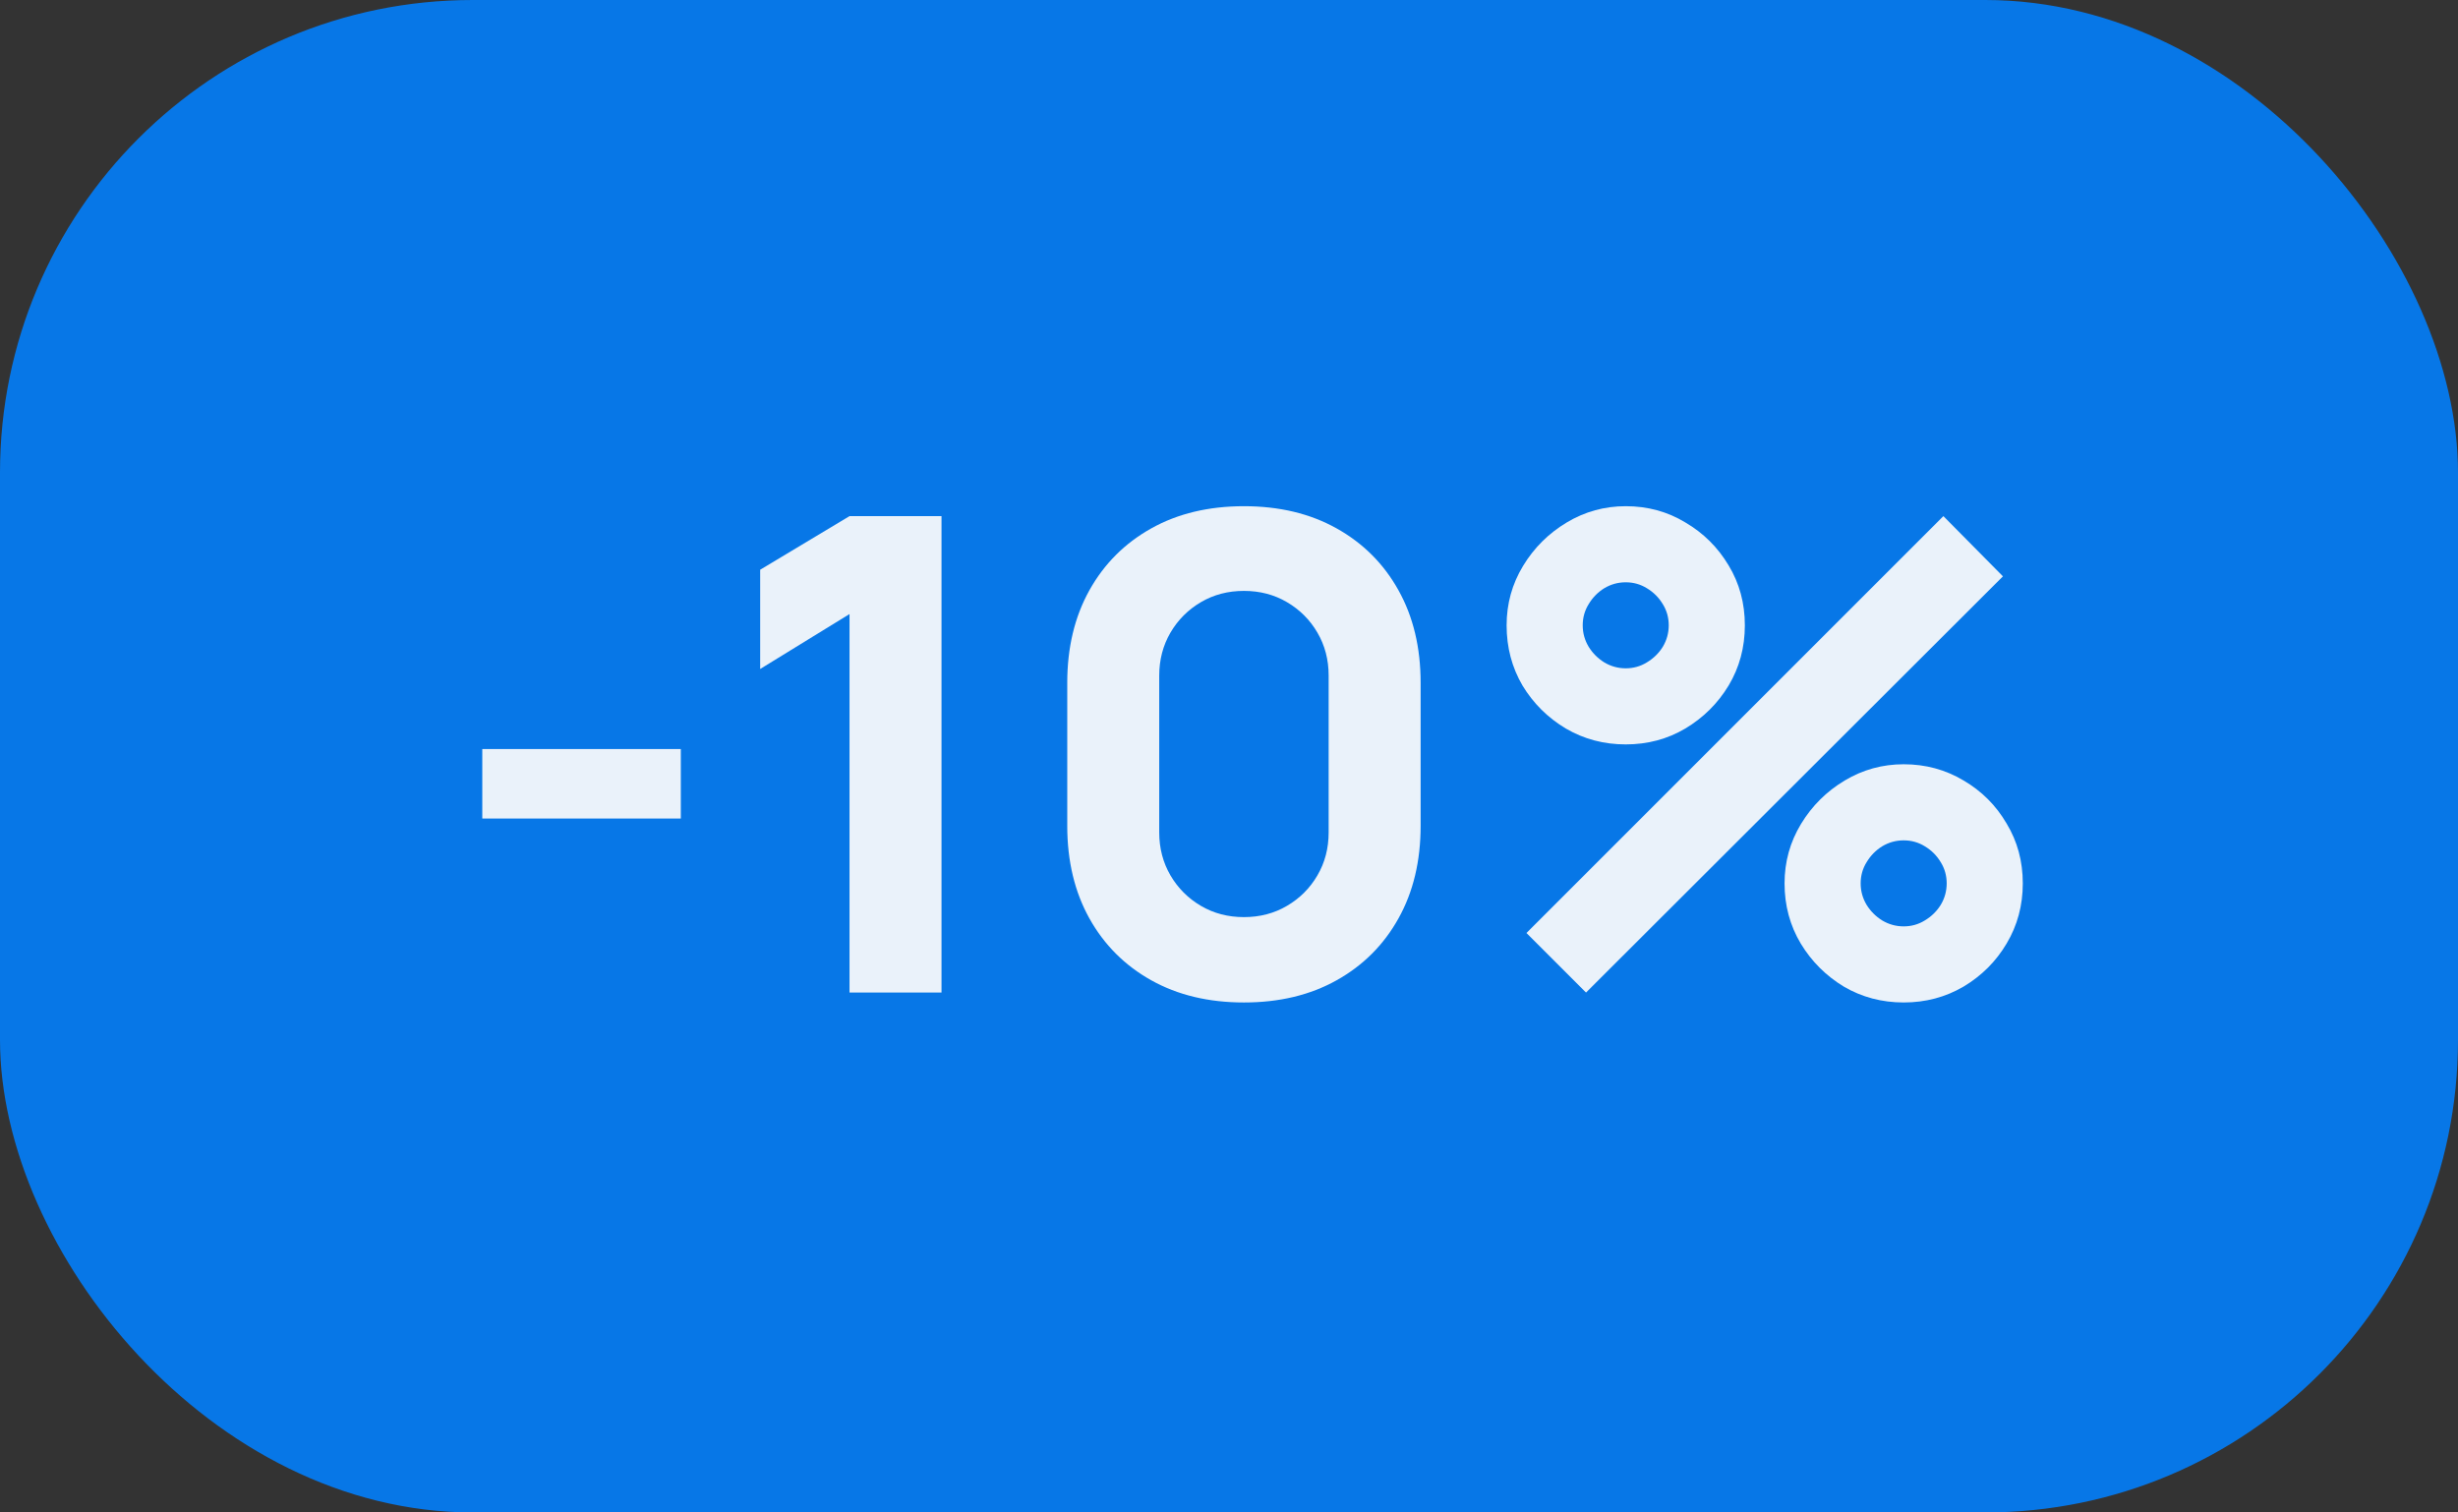
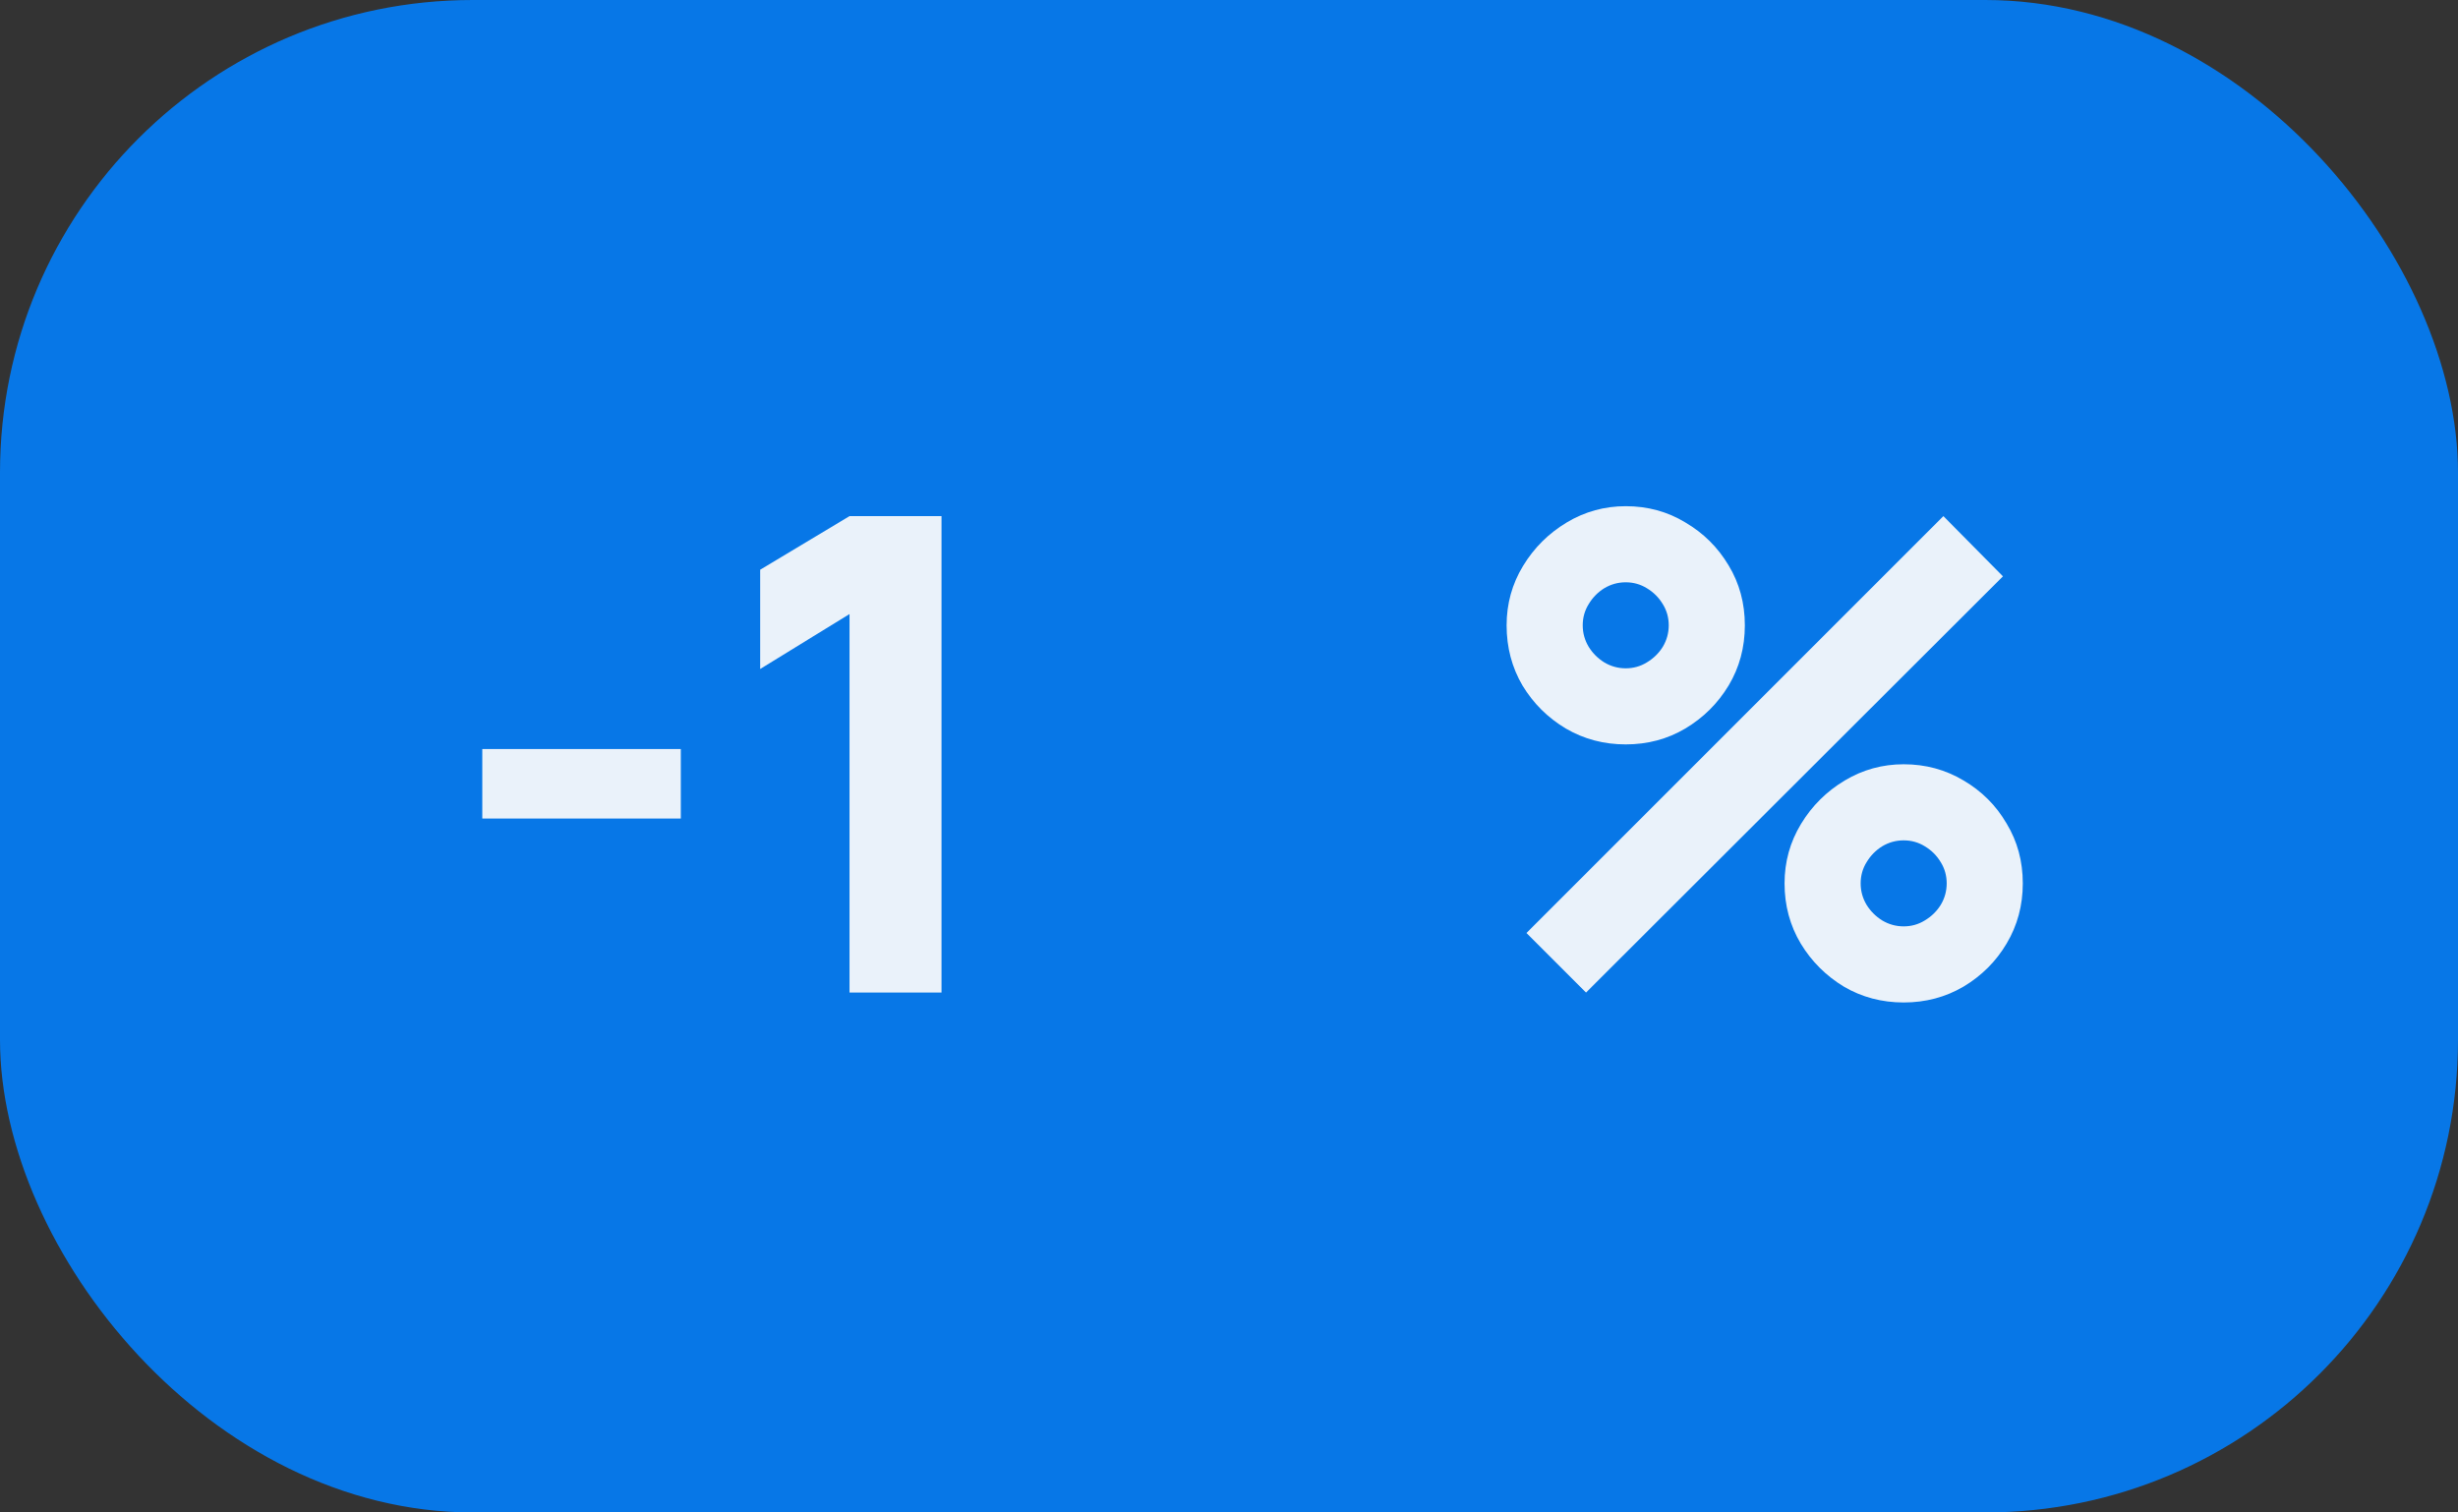
<svg xmlns="http://www.w3.org/2000/svg" width="52" height="32" viewBox="0 0 52 32" fill="none">
  <rect x="0" y="0" width="52" height="32" fill="#333333" stroke="none" />
  <rect width="52" height="32" rx="10" fill="#0777E7" />
  <path d="M33.553 21L32.293 19.74L41.113 10.92L42.373 12.194L33.553 21ZM40.273 21.21C39.811 21.21 39.389 21.098 39.006 20.874C38.628 20.645 38.325 20.342 38.096 19.964C37.867 19.581 37.753 19.157 37.753 18.69C37.753 18.233 37.87 17.813 38.103 17.43C38.336 17.047 38.644 16.742 39.027 16.513C39.41 16.284 39.825 16.17 40.273 16.17C40.735 16.17 41.157 16.284 41.54 16.513C41.923 16.737 42.226 17.04 42.45 17.423C42.679 17.801 42.793 18.223 42.793 18.69C42.793 19.157 42.679 19.581 42.45 19.964C42.226 20.342 41.923 20.645 41.54 20.874C41.157 21.098 40.735 21.21 40.273 21.21ZM40.273 19.6C40.436 19.6 40.586 19.558 40.721 19.474C40.861 19.39 40.973 19.28 41.057 19.145C41.141 19.005 41.183 18.853 41.183 18.69C41.183 18.527 41.141 18.377 41.057 18.242C40.973 18.102 40.861 17.99 40.721 17.906C40.586 17.822 40.436 17.78 40.273 17.78C40.11 17.78 39.958 17.822 39.818 17.906C39.683 17.99 39.573 18.102 39.489 18.242C39.405 18.377 39.363 18.527 39.363 18.69C39.363 18.853 39.405 19.005 39.489 19.145C39.573 19.28 39.683 19.39 39.818 19.474C39.958 19.558 40.11 19.6 40.273 19.6ZM34.393 15.75C33.931 15.75 33.509 15.638 33.126 15.414C32.743 15.185 32.438 14.882 32.209 14.504C31.985 14.121 31.873 13.697 31.873 13.23C31.873 12.773 31.99 12.353 32.223 11.97C32.456 11.587 32.764 11.282 33.147 11.053C33.53 10.824 33.945 10.71 34.393 10.71C34.855 10.71 35.275 10.824 35.653 11.053C36.036 11.277 36.341 11.58 36.57 11.963C36.799 12.341 36.913 12.763 36.913 13.23C36.913 13.697 36.799 14.121 36.57 14.504C36.341 14.882 36.036 15.185 35.653 15.414C35.275 15.638 34.855 15.75 34.393 15.75ZM34.393 14.14C34.556 14.14 34.706 14.098 34.841 14.014C34.981 13.93 35.093 13.82 35.177 13.685C35.261 13.545 35.303 13.393 35.303 13.23C35.303 13.067 35.261 12.917 35.177 12.782C35.093 12.642 34.981 12.53 34.841 12.446C34.706 12.362 34.556 12.32 34.393 12.32C34.23 12.32 34.078 12.362 33.938 12.446C33.803 12.53 33.693 12.642 33.609 12.782C33.525 12.917 33.483 13.067 33.483 13.23C33.483 13.393 33.525 13.545 33.609 13.685C33.693 13.82 33.803 13.93 33.938 14.014C34.078 14.098 34.23 14.14 34.393 14.14Z" fill="#EAF2FA" />
-   <path d="M26.316 21.21C25.57 21.21 24.916 21.054 24.356 20.741C23.796 20.428 23.36 19.992 23.047 19.432C22.735 18.872 22.578 18.219 22.578 17.472V14.448C22.578 13.701 22.735 13.048 23.047 12.488C23.36 11.928 23.796 11.492 24.356 11.179C24.916 10.866 25.57 10.71 26.316 10.71C27.063 10.71 27.716 10.866 28.276 11.179C28.836 11.492 29.273 11.928 29.585 12.488C29.898 13.048 30.054 13.701 30.054 14.448V17.472C30.054 18.219 29.898 18.872 29.585 19.432C29.273 19.992 28.836 20.428 28.276 20.741C27.716 21.054 27.063 21.21 26.316 21.21ZM26.316 19.404C26.652 19.404 26.956 19.325 27.226 19.166C27.497 19.007 27.712 18.793 27.87 18.522C28.029 18.251 28.108 17.948 28.108 17.612V14.294C28.108 13.958 28.029 13.655 27.87 13.384C27.712 13.113 27.497 12.899 27.226 12.74C26.956 12.581 26.652 12.502 26.316 12.502C25.98 12.502 25.677 12.581 25.406 12.74C25.136 12.899 24.921 13.113 24.762 13.384C24.604 13.655 24.524 13.958 24.524 14.294V17.612C24.524 17.948 24.604 18.251 24.762 18.522C24.921 18.793 25.136 19.007 25.406 19.166C25.677 19.325 25.98 19.404 26.316 19.404Z" fill="#EAF2FA" />
  <path d="M17.972 21V12.992L16.082 14.154V12.054L17.972 10.92H19.918V21H17.972Z" fill="#EAF2FA" />
  <path d="M10.203 17.318V15.848H14.403V17.318H10.203Z" fill="#EAF2FA" />
</svg>